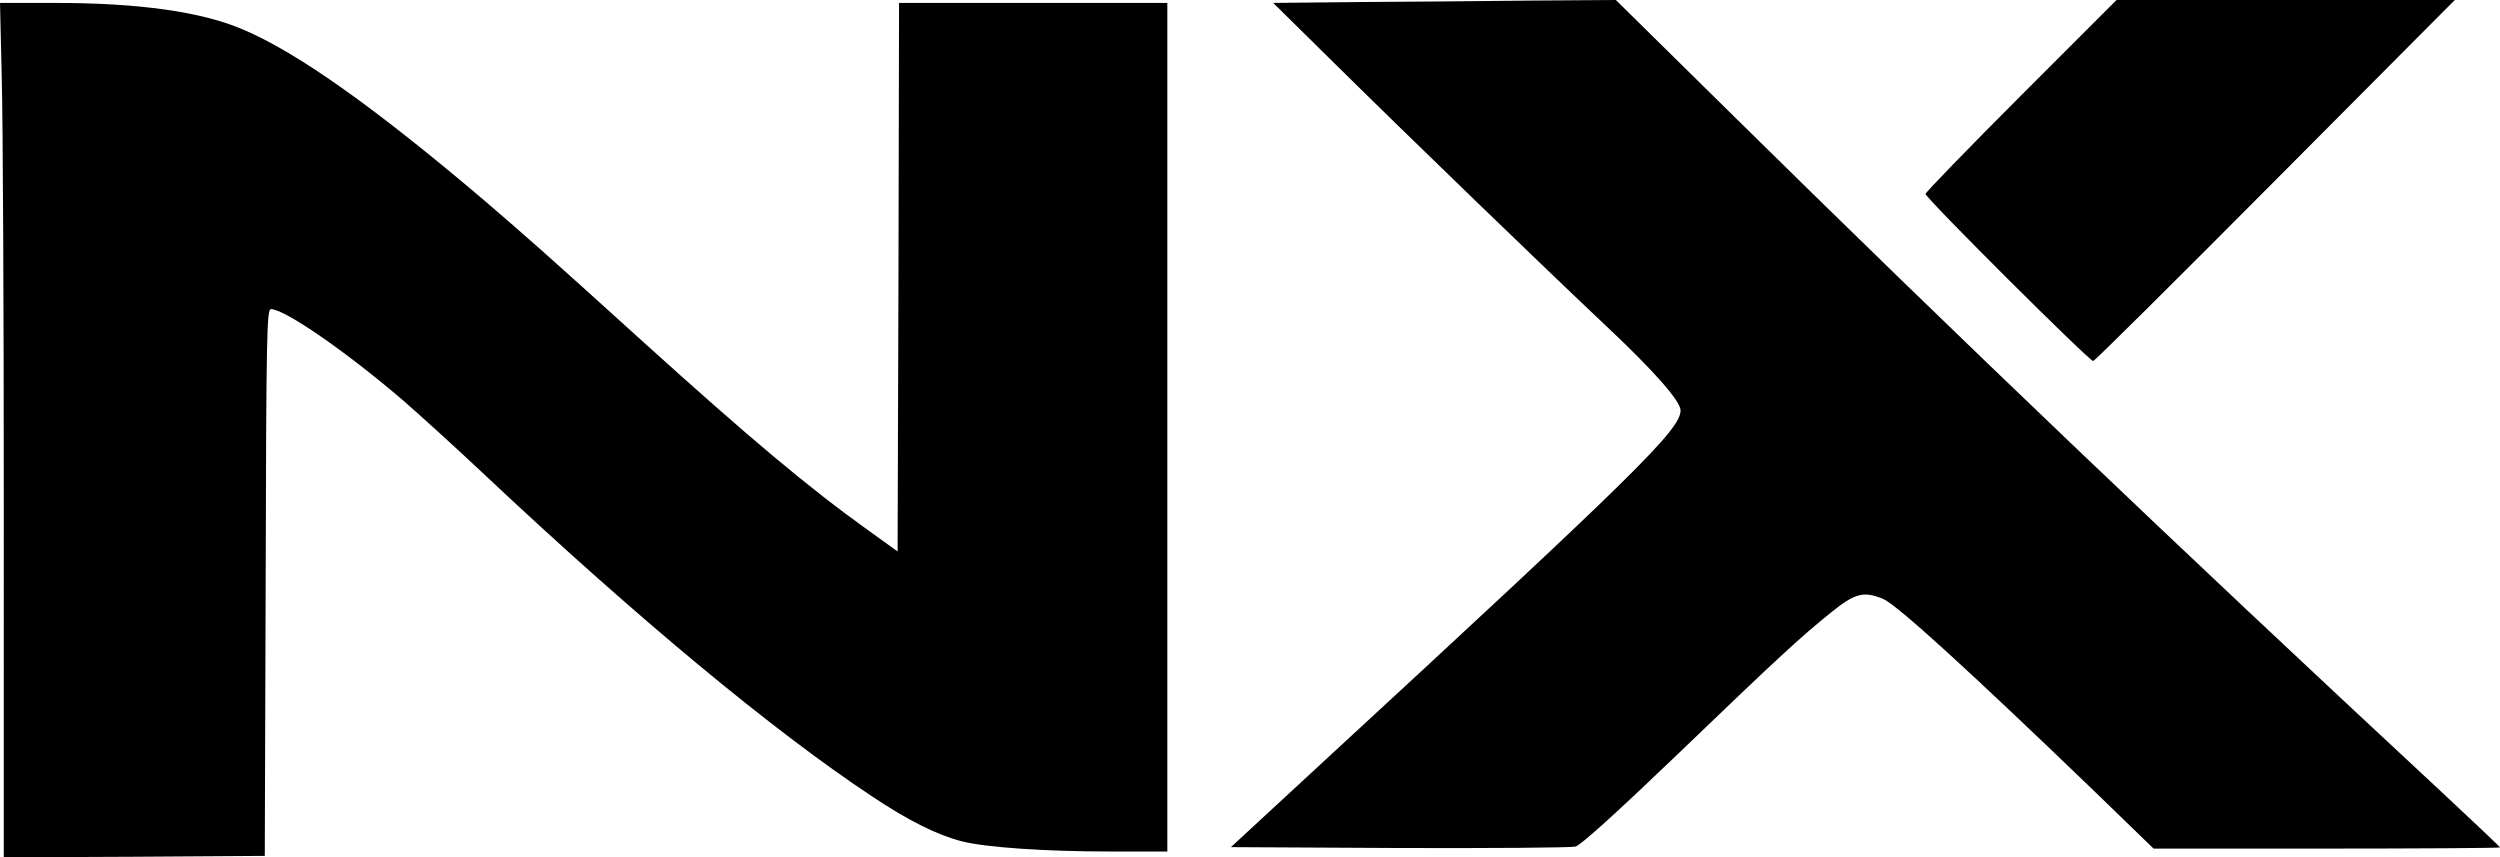
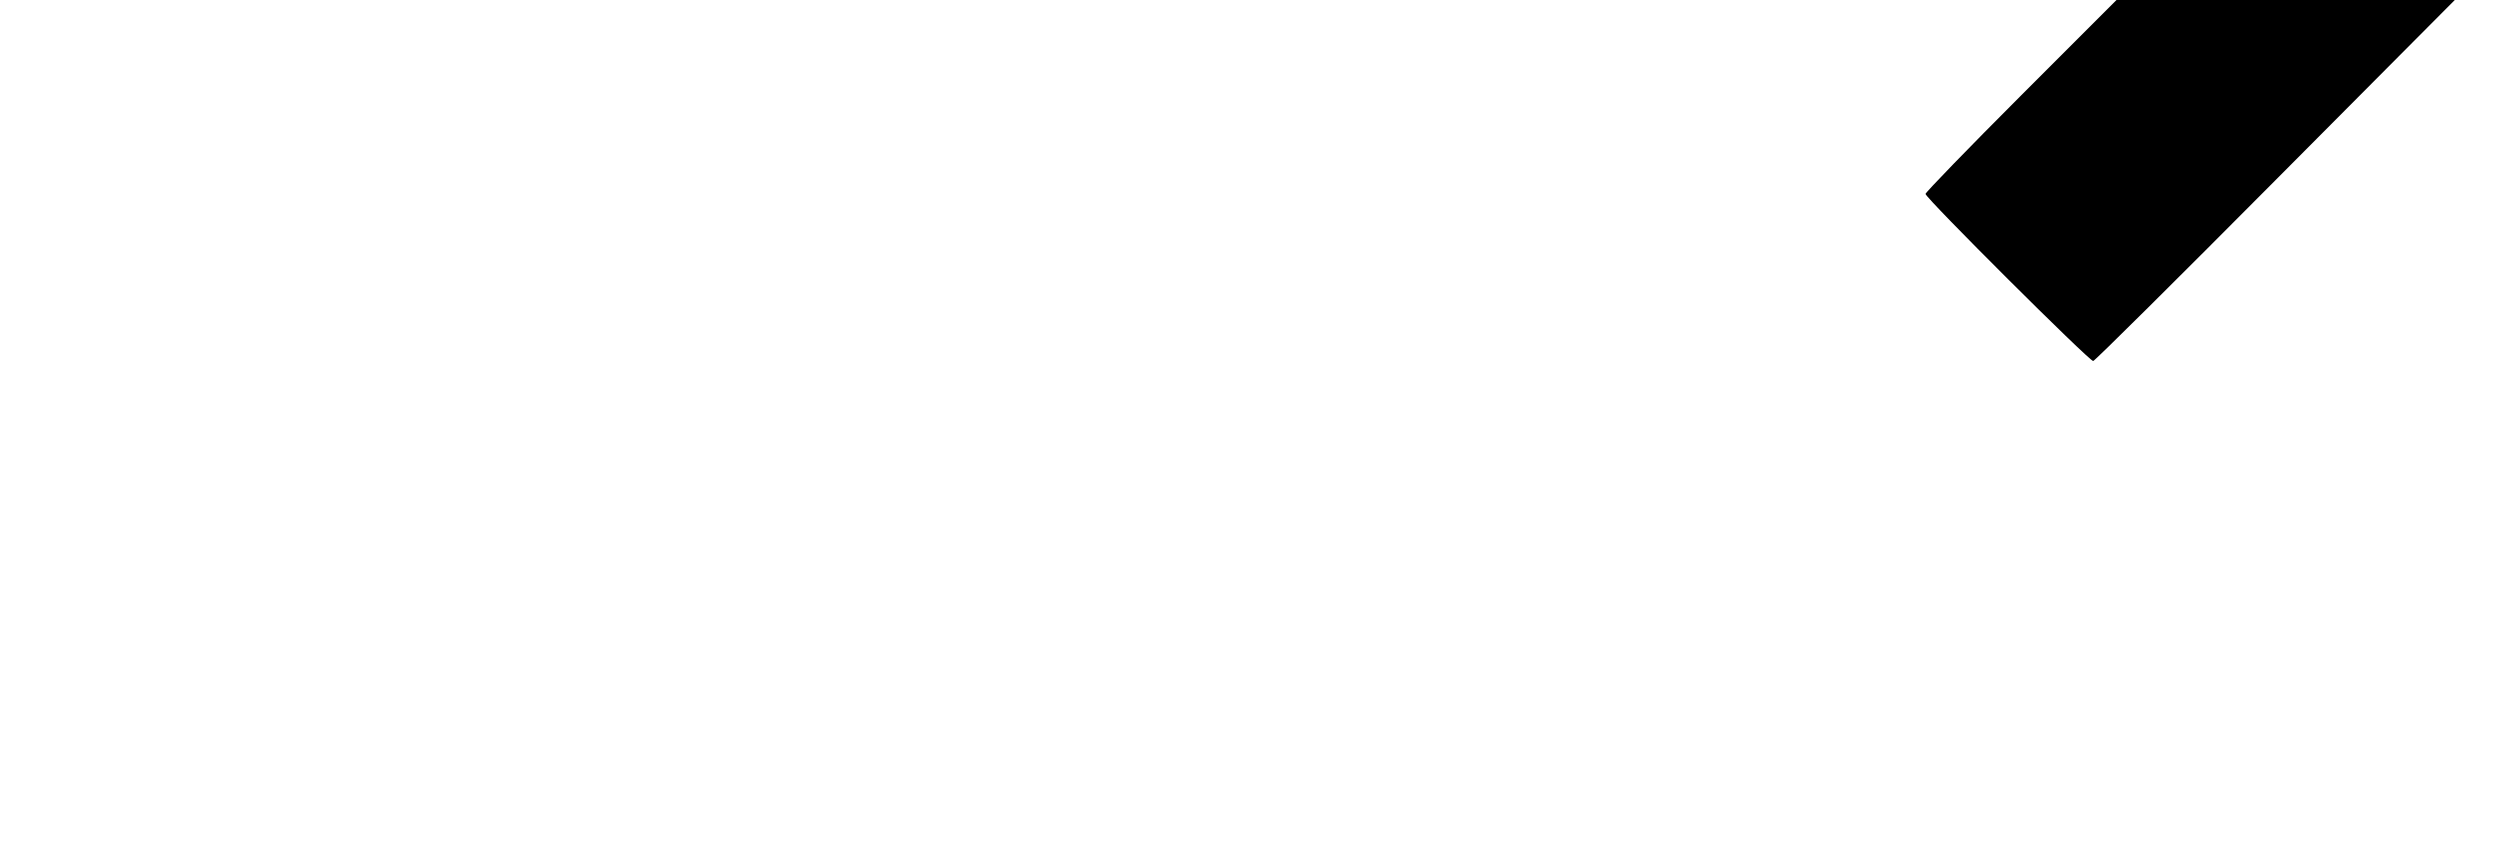
<svg xmlns="http://www.w3.org/2000/svg" xmlns:ns1="http://sodipodi.sourceforge.net/DTD/sodipodi-0.dtd" xmlns:ns2="http://www.inkscape.org/namespaces/inkscape" version="1.0" width="857.3pt" height="294pt" viewBox="0 0 857.3 294" preserveAspectRatio="xMidYMid meet" id="svg45" ns1:docname="Galaxy_NX_logo.svg" ns2:version="1.1.2 (b8e25be833, 2022-02-05)">
  <defs id="defs49" />
  <ns1:namedview id="namedview47" pagecolor="#ffffff" bordercolor="#111111" borderopacity="1" ns2:pageshadow="0" ns2:pageopacity="0" ns2:pagecheckerboard="1" ns2:document-units="pt" showgrid="false" ns2:zoom="0.2931" ns2:cx="-441.82873" ns2:cy="56.29478" ns2:window-width="1128" ns2:window-height="682" ns2:window-x="-6" ns2:window-y="-6" ns2:window-maximized="1" ns2:current-layer="g43" />
  <g transform="matrix(0.1,0,0,-0.1,-1580.7,470)" fill="#000000" stroke="none" id="g43">
-     <path d="m 20469,4693 -296,-3 211,-208 c 254,-251 724,-705 932,-901 163,-153 254,-257 254,-288 0,-66 -147,-211 -1239,-1218 l -303,-280 577,-3 c 317,-1 589,1 605,5 18,5 145,120 342,309 360,346 428,408 533,493 83,67 113,75 180,47 47,-20 293,-244 733,-668 l 194,-188 h 594 c 327,0 594,2 594,4 0,2 -89,86 -197,187 -930,864 -1670,1571 -2431,2321 l -404,398 -291,-2 c -161,-2 -425,-4 -588,-5 z" id="path29" />
    <path d="m 22737,4372 c -180,-180 -327,-332 -327,-337 0,-14 563,-575 575,-573 6,1 287,280 625,620 l 615,618 h -580 -580 z" id="path31" />
-     <path d="m 15813,4433 c 4,-141 7,-800 7,-1465 V 1760 l 448,2 447,3 3,938 c 2,852 4,937 18,937 47,0 257,-145 452,-312 53,-46 180,-161 282,-257 520,-489 990,-879 1329,-1103 123,-82 221,-131 306,-153 83,-21 285,-35 513,-35 h 192 v 1455 1455 h -460 -460 l -2,-940 -3,-941 -100,72 c -203,145 -408,317 -775,649 -350,317 -386,348 -538,479 -374,318 -643,510 -832,590 -143,61 -356,91 -646,91 h -187 z" id="path33" />
  </g>
</svg>